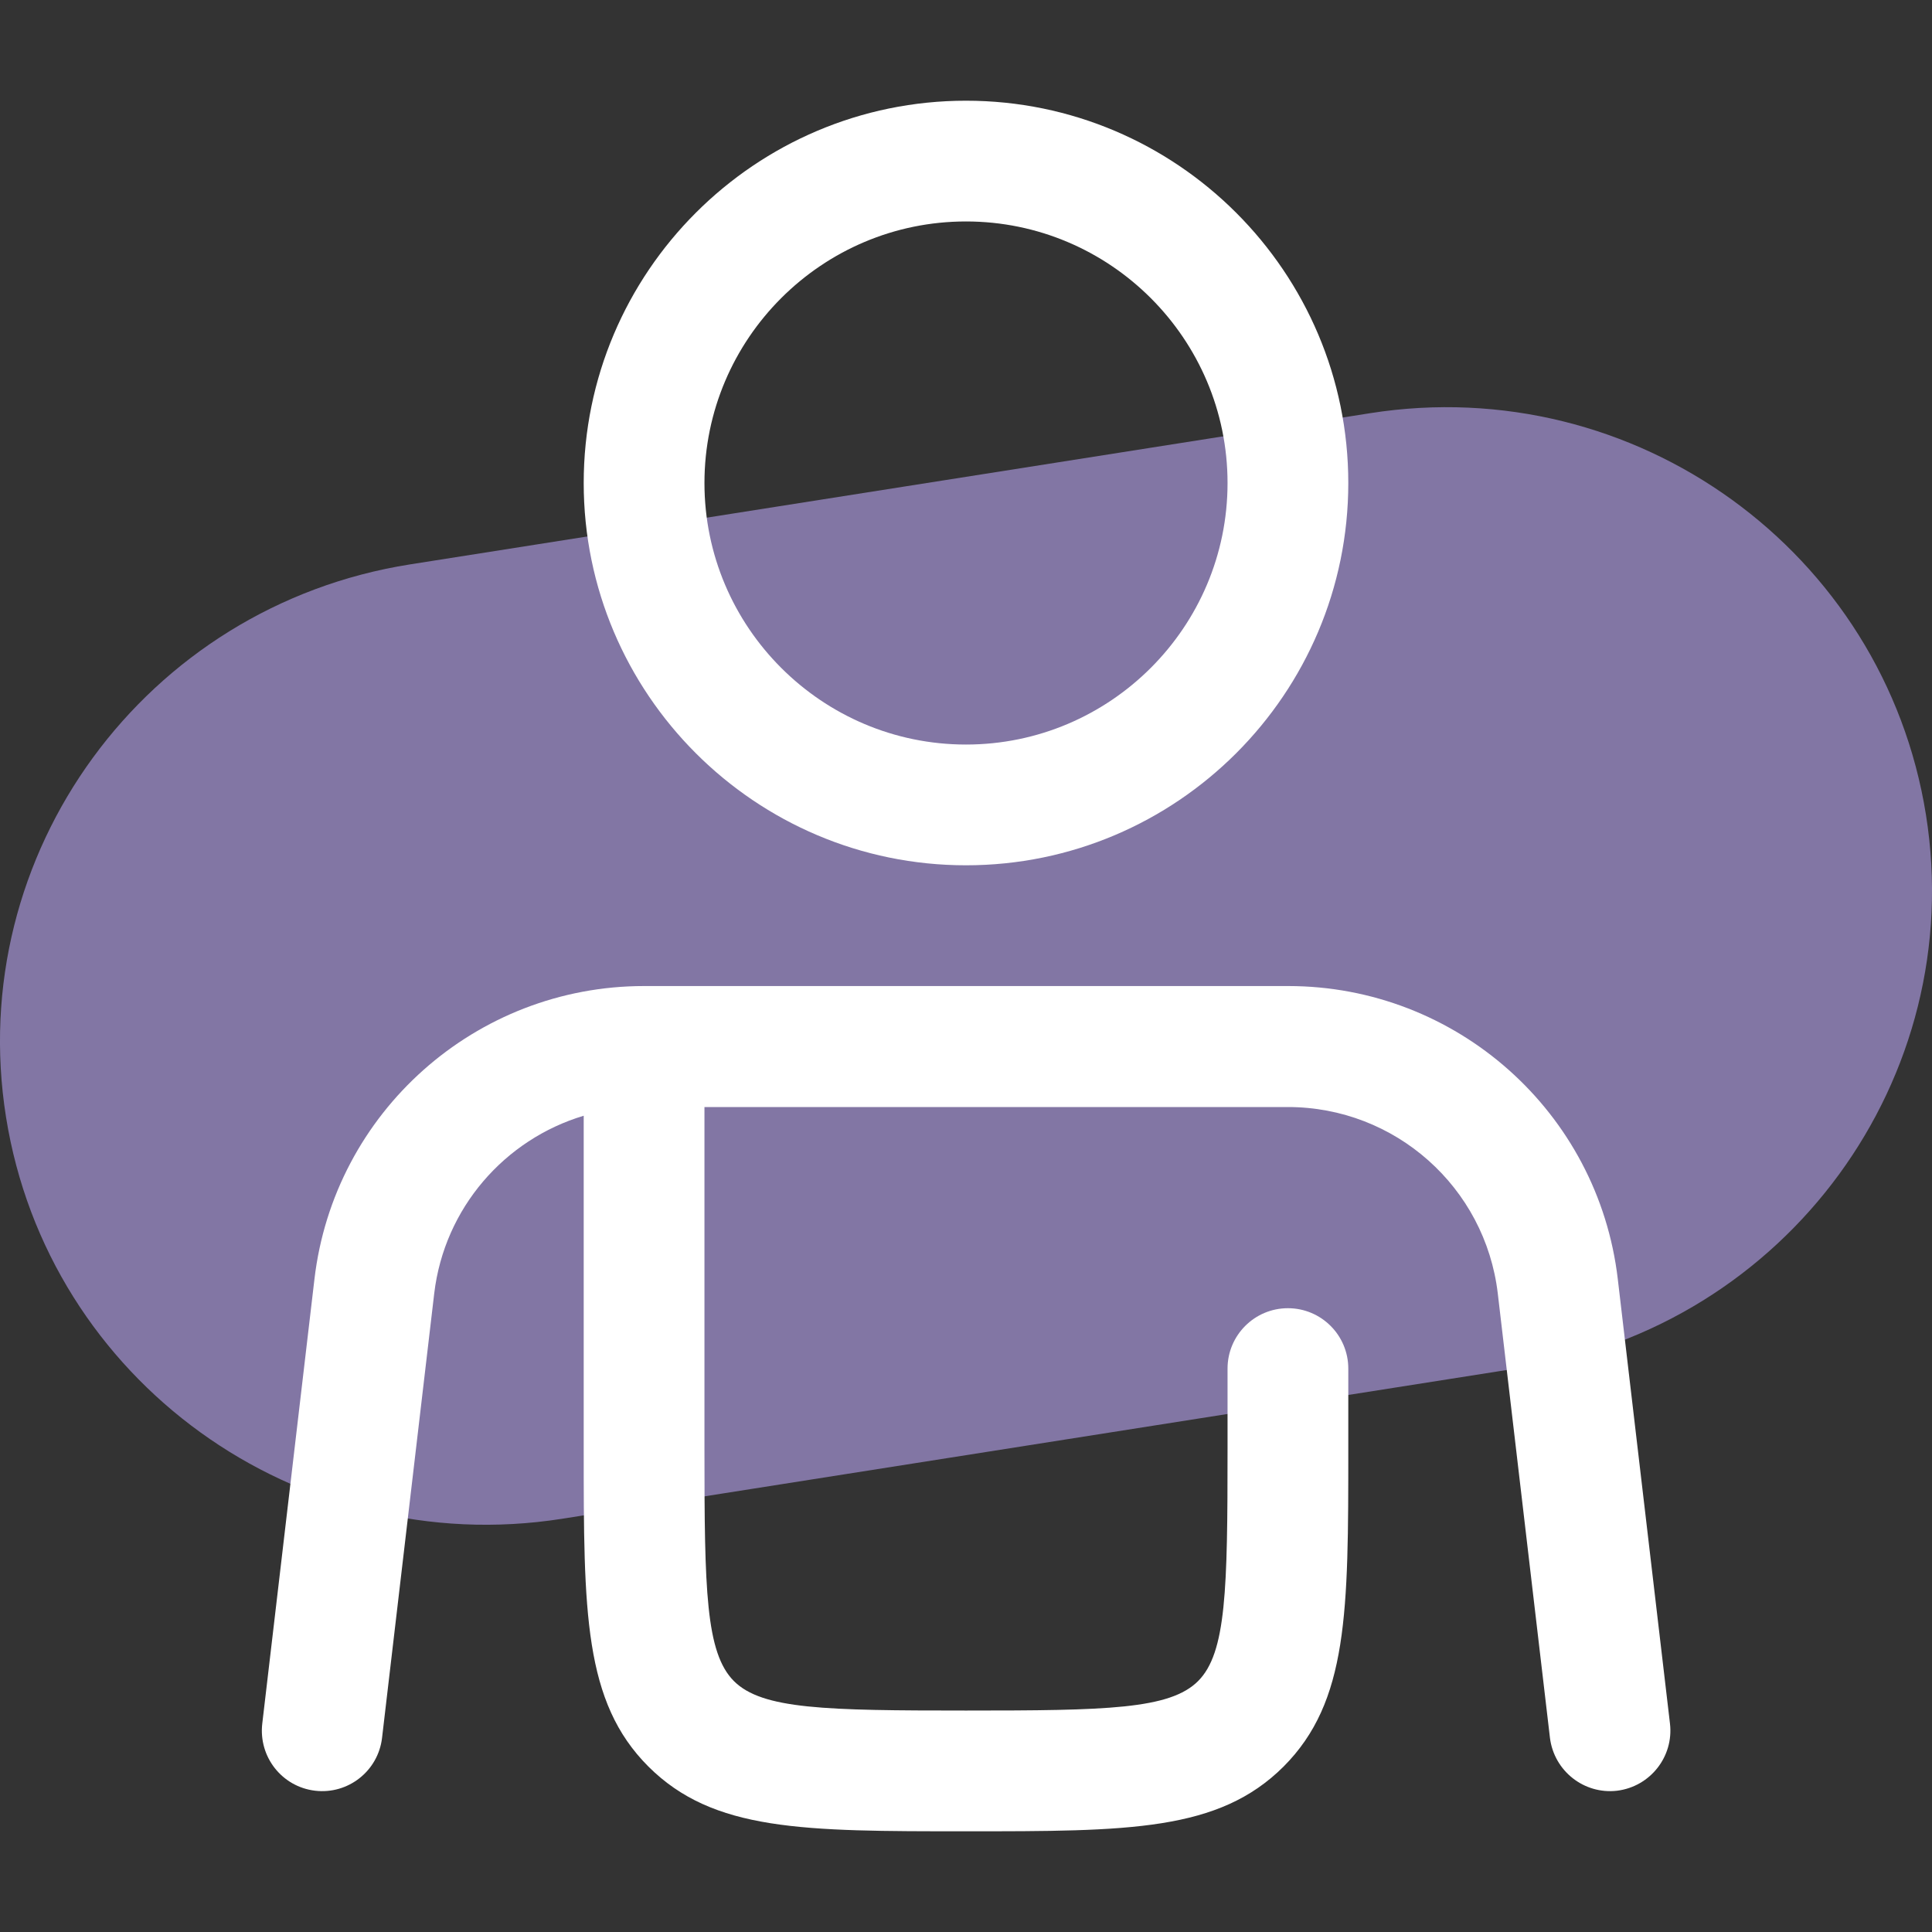
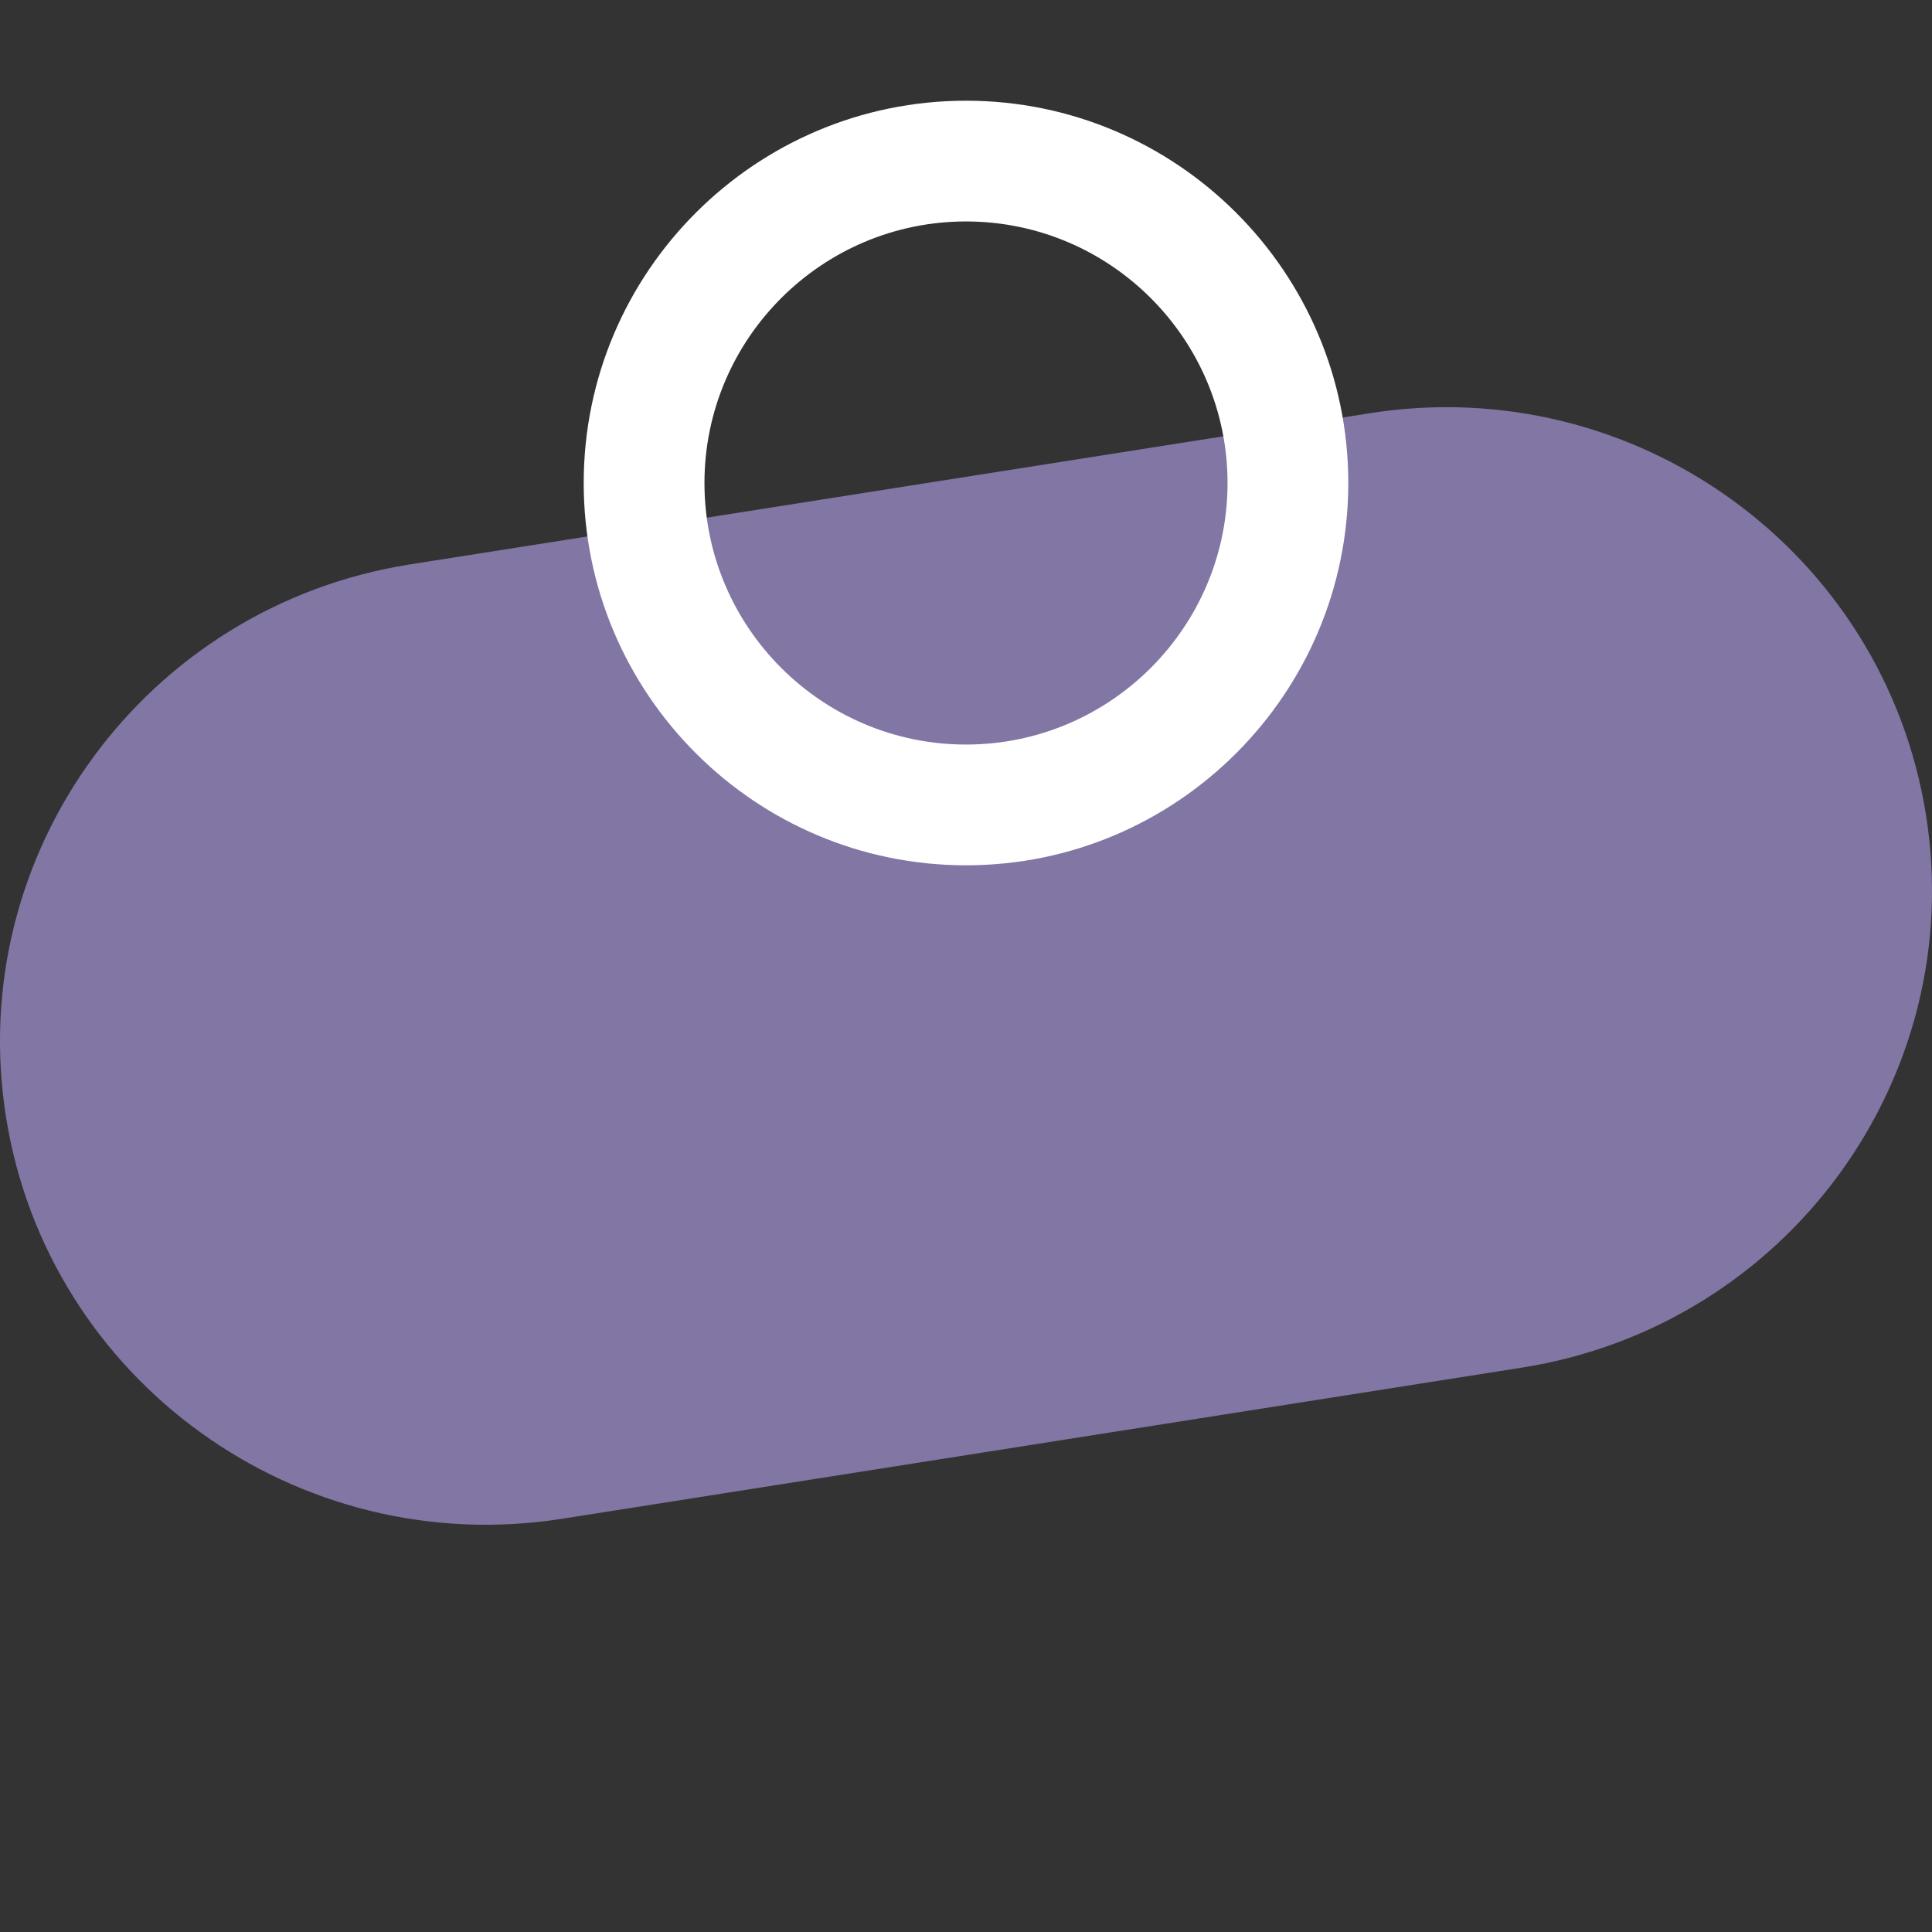
<svg xmlns="http://www.w3.org/2000/svg" id="Layer_1" viewBox="0 0 800 800" width="300" height="300">
  <rect x="0" y="0" width="800" height="800" fill="#333333" stroke="none" />
  <g width="100%" height="100%" transform="matrix(1,0,0,1,0,0)">
    <path d="m630.2 566.3-397.5 62.6c-109.7 17.2-212.8-57.2-230.2-166.3-17.4-109.1 57.6-211.6 167.3-228.9l397.5-62.6c109.8-17.3 212.8 57.2 230.2 166.3 17.4 109.1-57.6 211.6-167.3 228.9z" fill="#8276a4" fill-opacity="1" data-original-color="#c9ed8aff" stroke="none" stroke-opacity="1" />
    <g fill="#173c56">
-       <path d="m400 758.3c-67.5 0-104.6 0-131.5-26.8-26.8-26.8-26.8-64-26.8-131.5v-138c-32.7 9.8-57.7 38.2-61.9 73.6l-21.6 184c-1.6 13.7-14 23.5-27.7 21.9s-23.5-14-21.9-27.8l21.6-184c8.1-69.2 66.8-121.4 136.5-121.4h266.7c69.7 0 128.4 52.2 136.5 121.4l21.6 184c1.6 13.7-8.2 26.1-21.9 27.8-13.7 1.6-26.1-8.2-27.8-21.9l-21.6-184c-5.2-44-42.5-77.2-86.9-77.2h-241.6v141.6c0 58.2.5 84.4 12.2 96.1s37.9 12.2 96.1 12.2 84.4-.5 96.1-12.2 12.2-37.9 12.2-96.1v-33.3c0-13.8 11.2-25 25-25s25 11.2 25 25v33.3c0 67.5 0 104.6-26.8 131.5-26.9 26.8-64 26.8-131.5 26.8z" fill="#ffffff" fill-opacity="1" data-original-color="#173c56ff" stroke="none" stroke-opacity="1" />
      <path d="m400 358.3c-87.3 0-158.3-71-158.3-158.3s71-158.3 158.3-158.3 158.3 71 158.3 158.3-71 158.3-158.3 158.3zm0-266.6c-59.7 0-108.3 48.6-108.3 108.3s48.6 108.3 108.3 108.3 108.3-48.6 108.3-108.3-48.6-108.3-108.3-108.3z" fill="#ffffff" fill-opacity="1" data-original-color="#173c56ff" stroke="none" stroke-opacity="1" />
    </g>
  </g>
</svg>